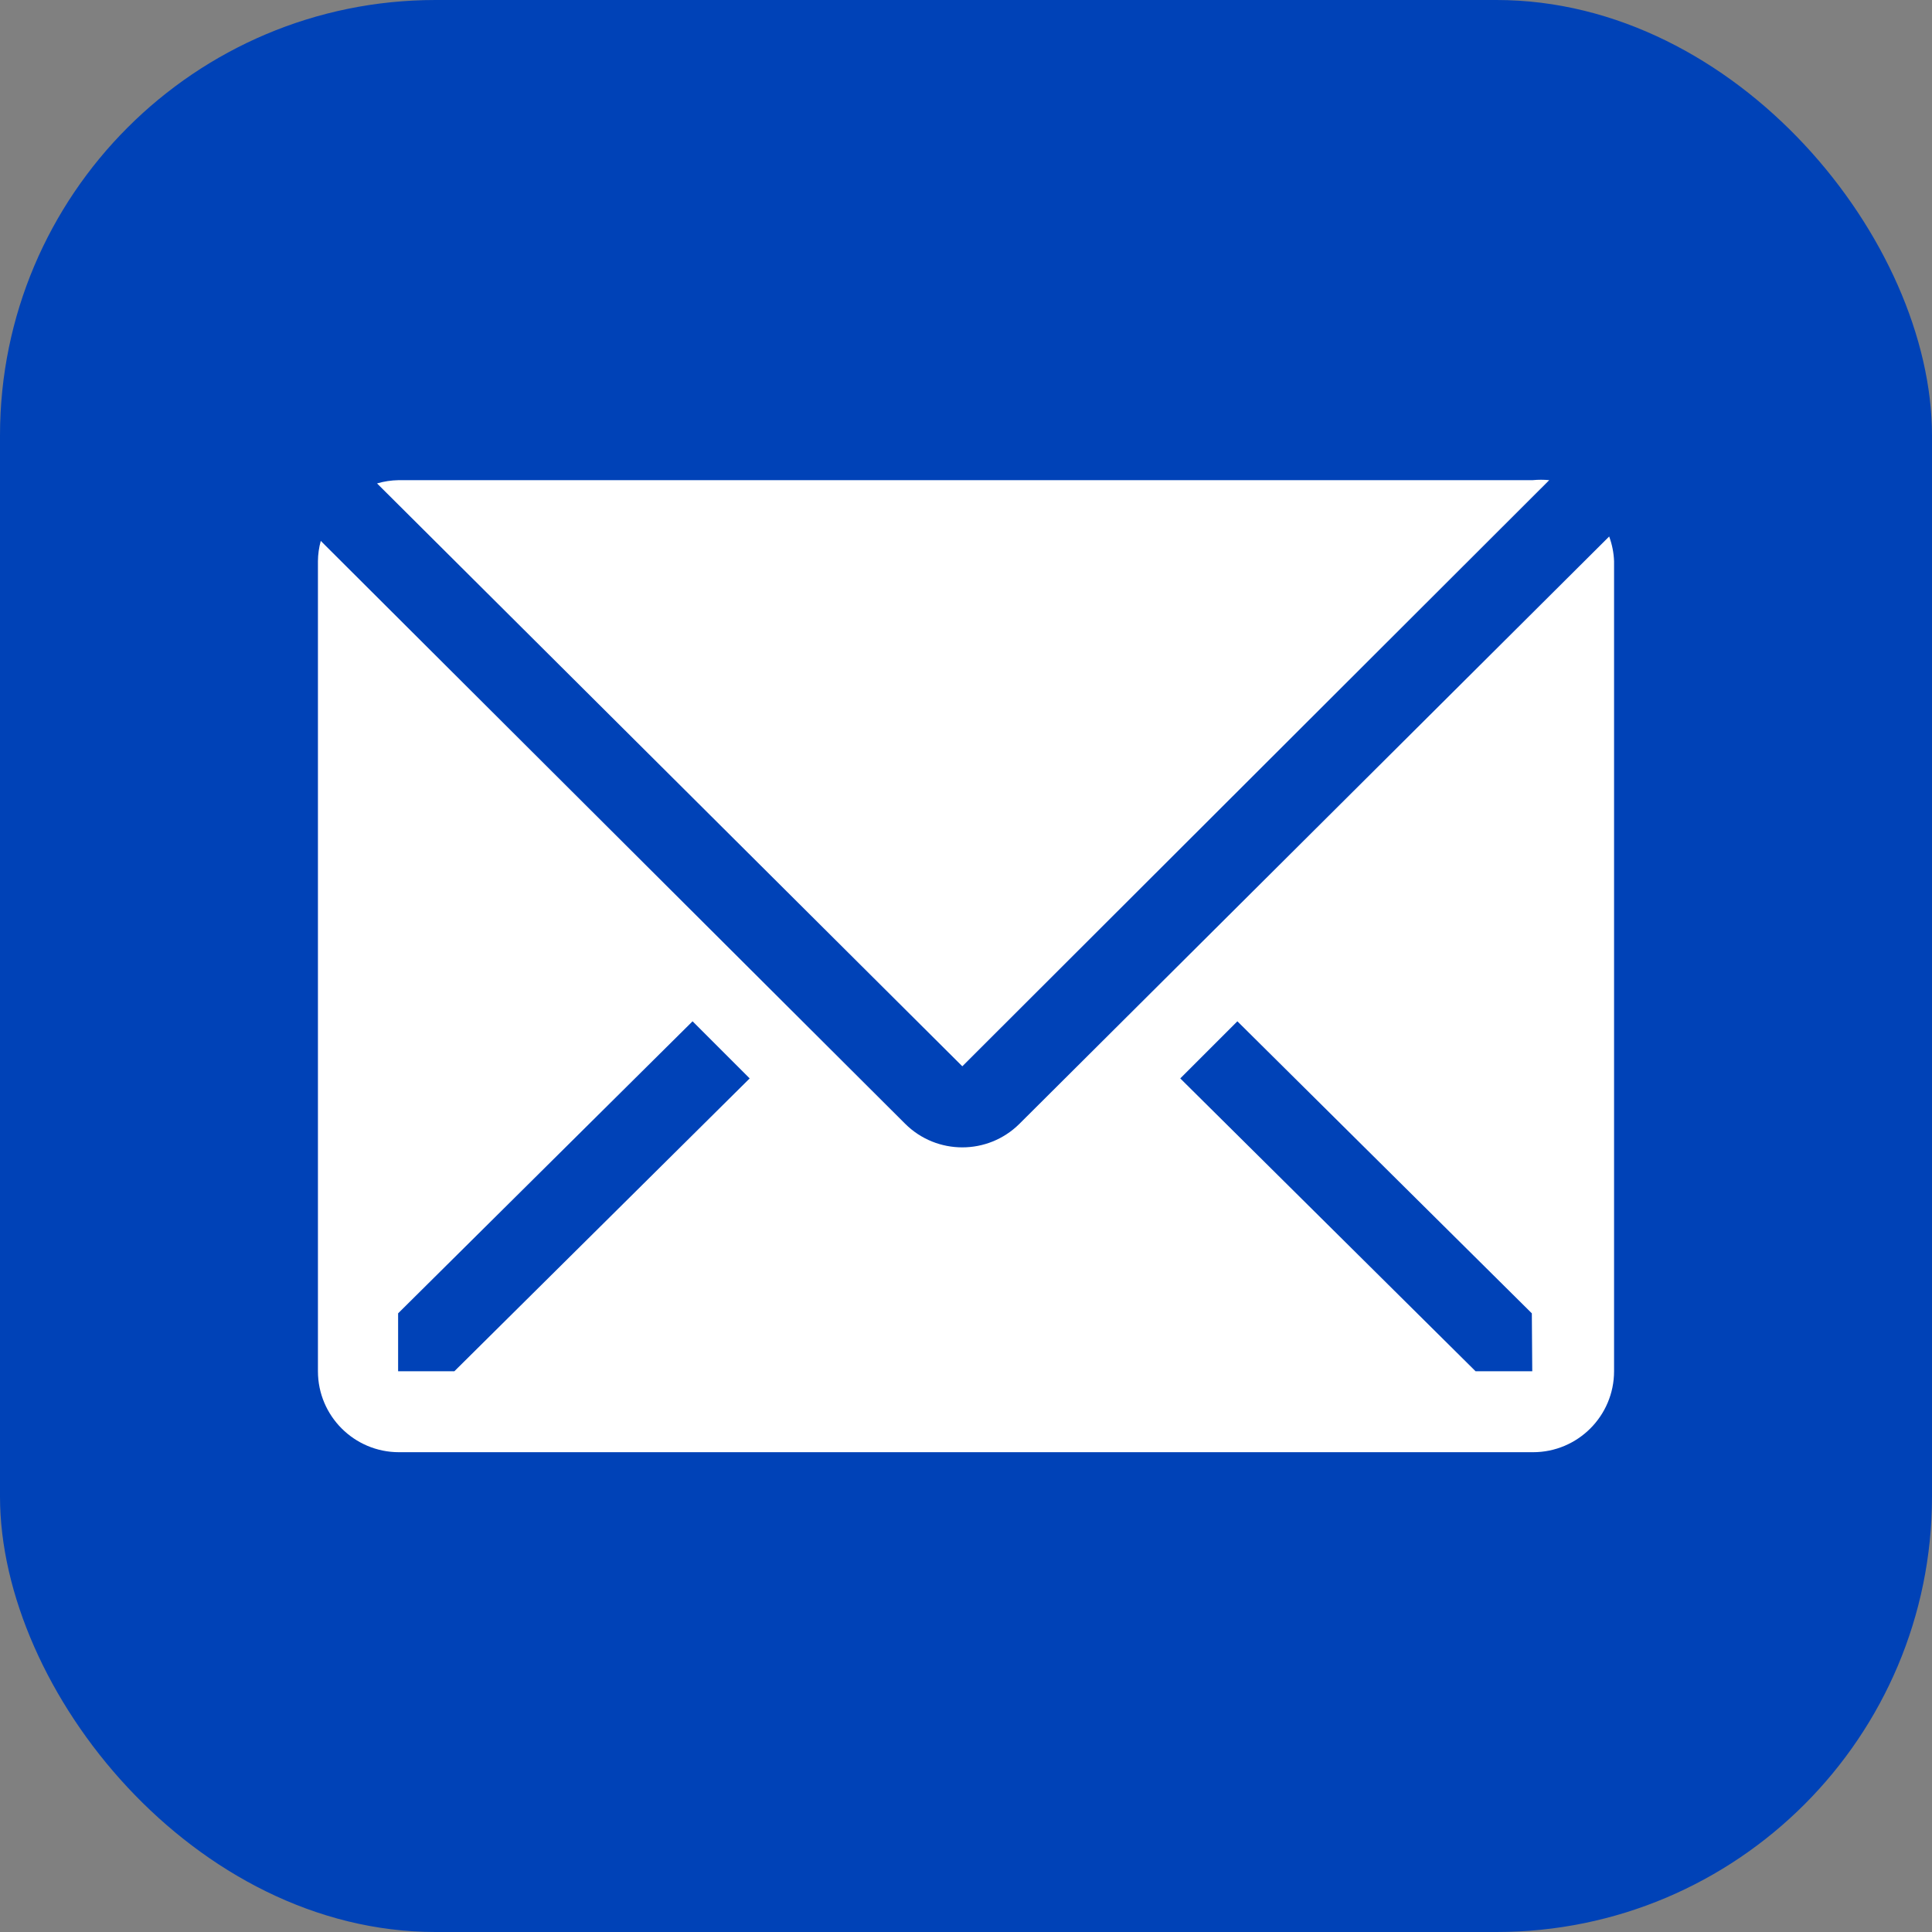
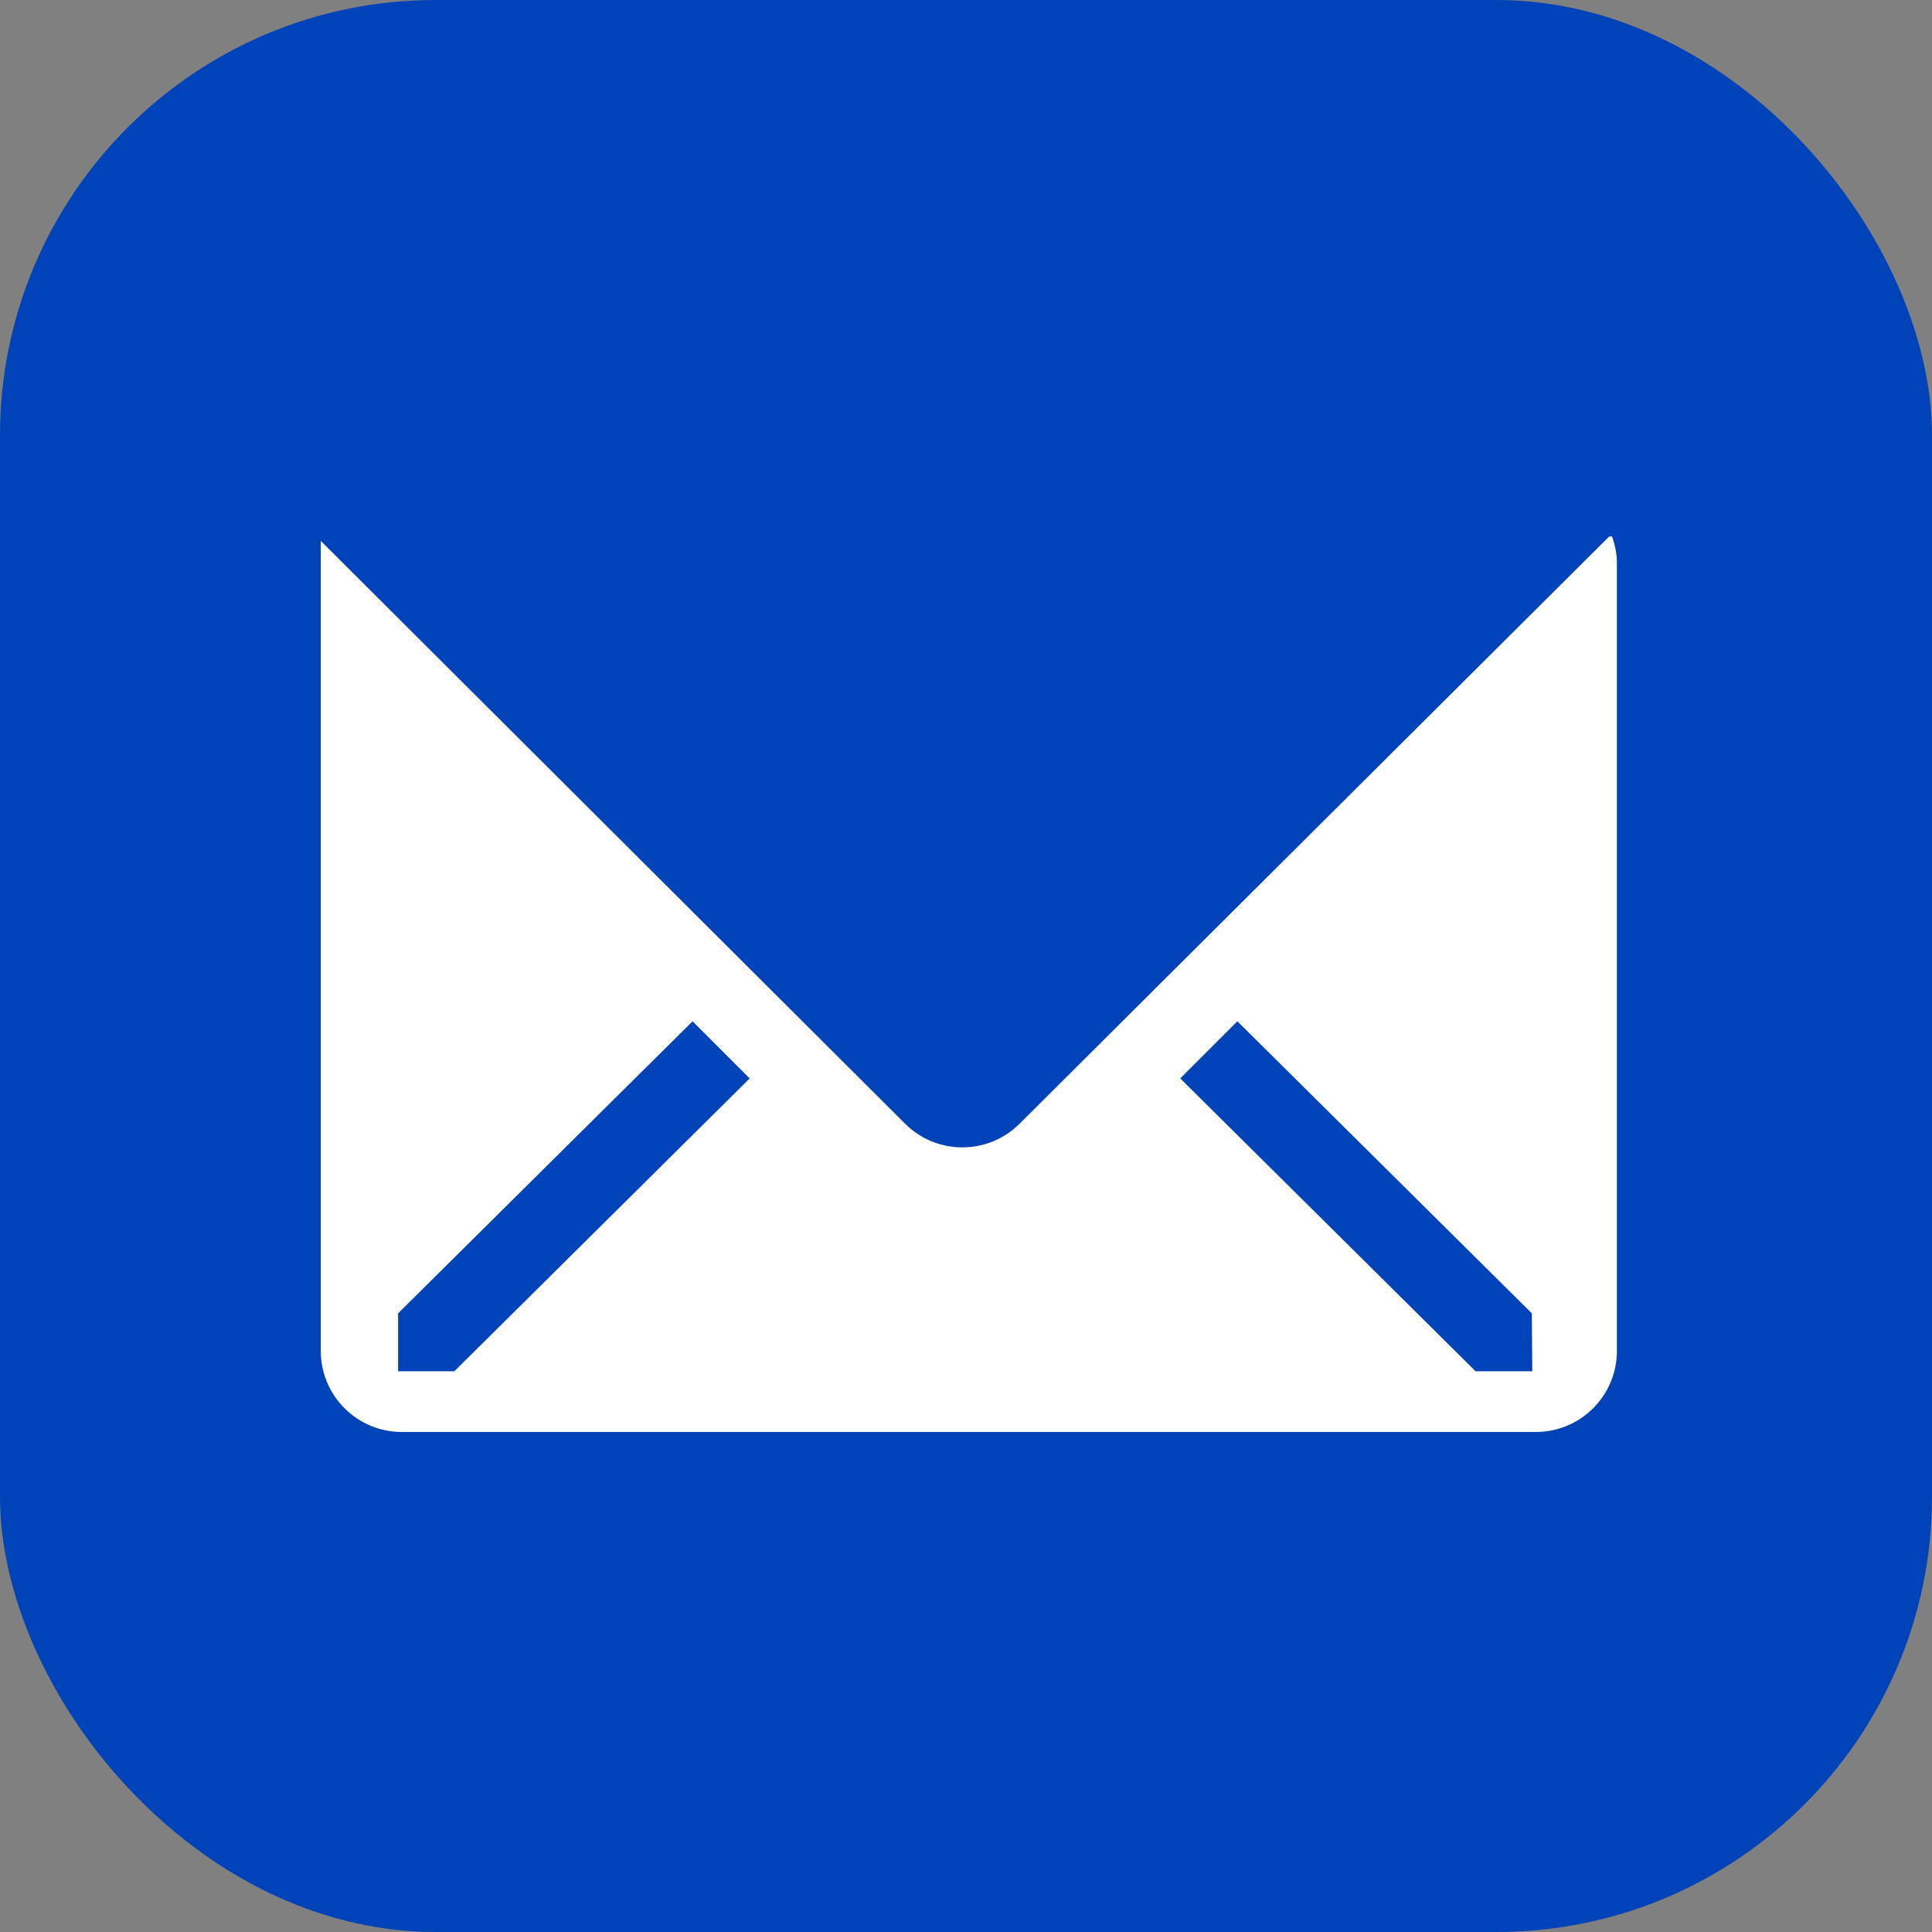
<svg xmlns="http://www.w3.org/2000/svg" id="_レイヤー_2" data-name="レイヤー 2" viewBox="0 0 320 320">
  <rect x="0" y="0" width="320" height="320" fill="#808080" stroke="none" />
  <defs>
    <style>
      .cls-1 {
        fill: #0042b7;
      }

      .cls-1, .cls-2 {
        stroke-width: 0px;
      }

      .cls-2 {
        fill: #fff;
      }
    </style>
  </defs>
  <g id="LINE_LOGO" data-name="LINE LOGO">
    <rect class="cls-1" width="320" height="320" rx="72.14" ry="72.14" />
    <g>
-       <path class="cls-2" d="M256.61,79.53c-.91-.09-1.84-.09-2.75,0H66.01c-1.2.02-2.4.2-3.56.54l96.94,96.54,97.21-97.08Z" />
-       <path class="cls-2" d="M266.53,88.86l-97.68,97.28c-5.23,5.2-13.69,5.2-18.92,0L53.13,89.59c-.3,1.09-.46,2.22-.47,3.35v134.17c0,7.41,6.01,13.42,13.42,13.42h187.84c7.41,0,13.42-6.01,13.42-13.42V92.95c-.05-1.4-.33-2.78-.81-4.09M75.27,227.12h-9.33v-9.59l48.77-48.37,9.46,9.46-48.91,48.5ZM253.79,227.12h-9.39l-48.91-48.5,9.46-9.46,48.77,48.37.07,9.59Z" />
+       <path class="cls-2" d="M266.53,88.86l-97.68,97.28c-5.23,5.2-13.69,5.2-18.92,0L53.13,89.59v134.17c0,7.41,6.01,13.42,13.42,13.42h187.84c7.41,0,13.42-6.01,13.42-13.42V92.95c-.05-1.4-.33-2.78-.81-4.09M75.27,227.12h-9.33v-9.59l48.77-48.37,9.46,9.46-48.91,48.5ZM253.79,227.12h-9.39l-48.91-48.5,9.46-9.46,48.77,48.37.07,9.59Z" />
    </g>
  </g>
</svg>